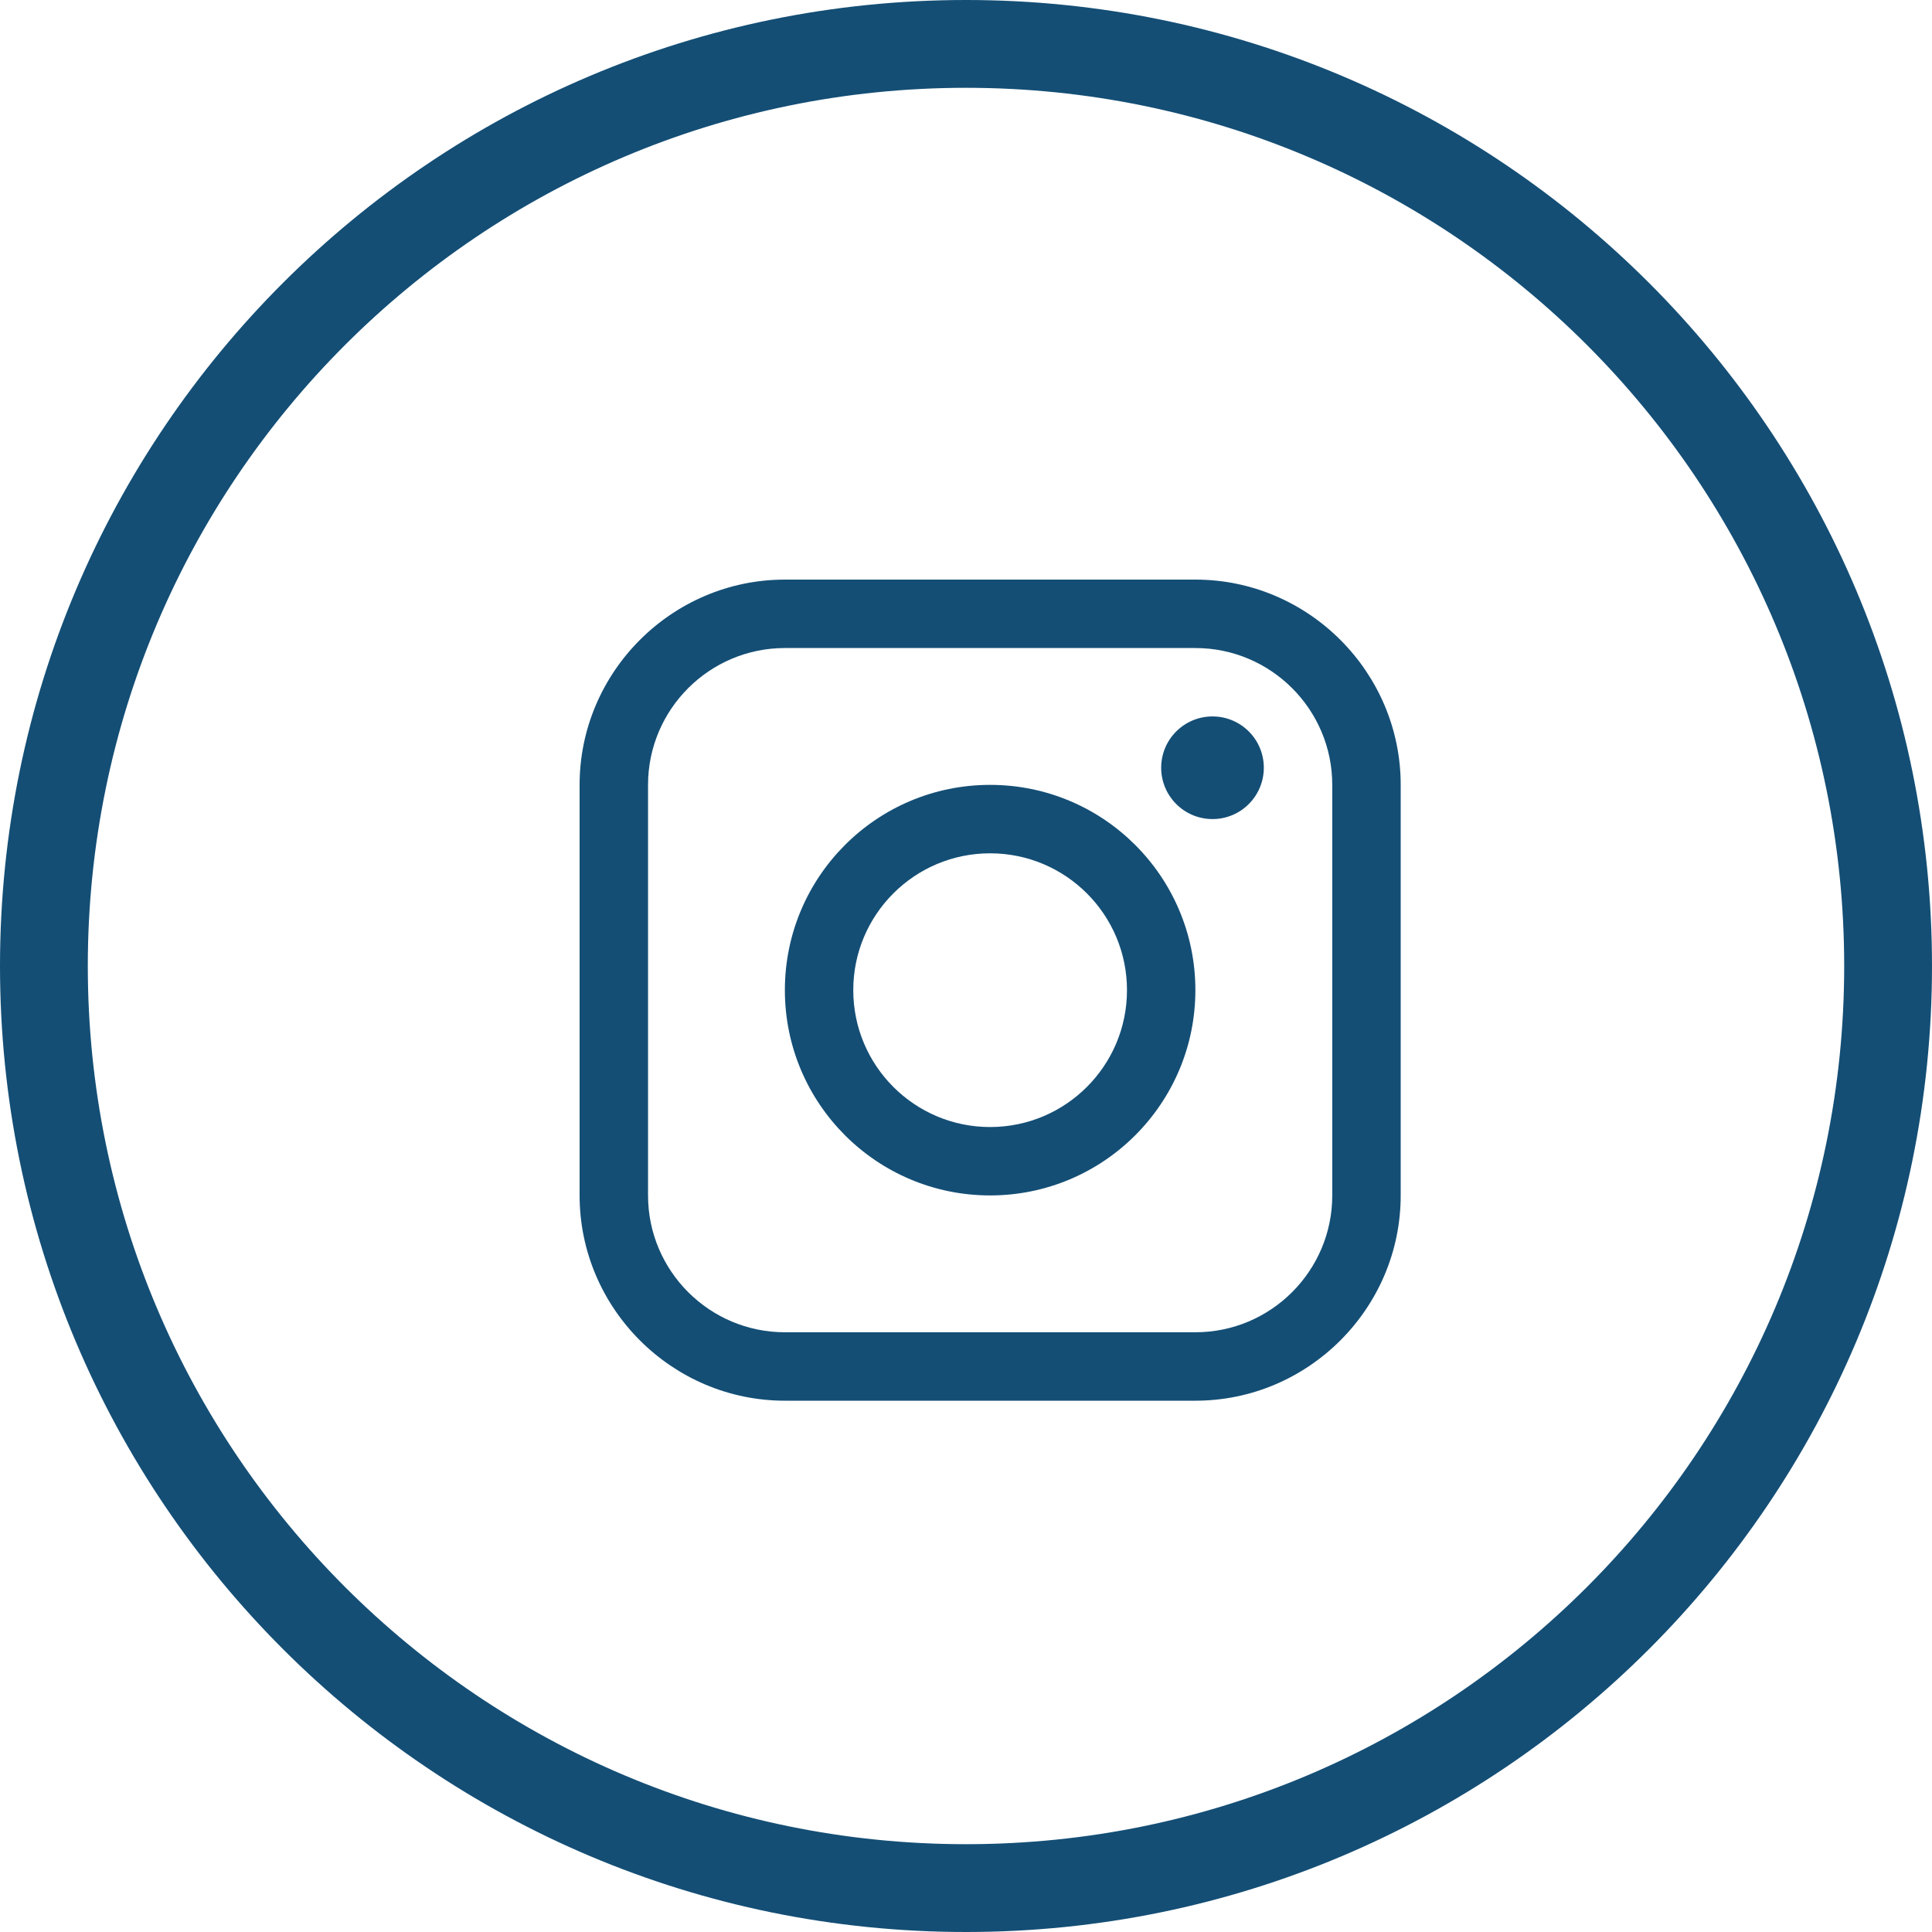
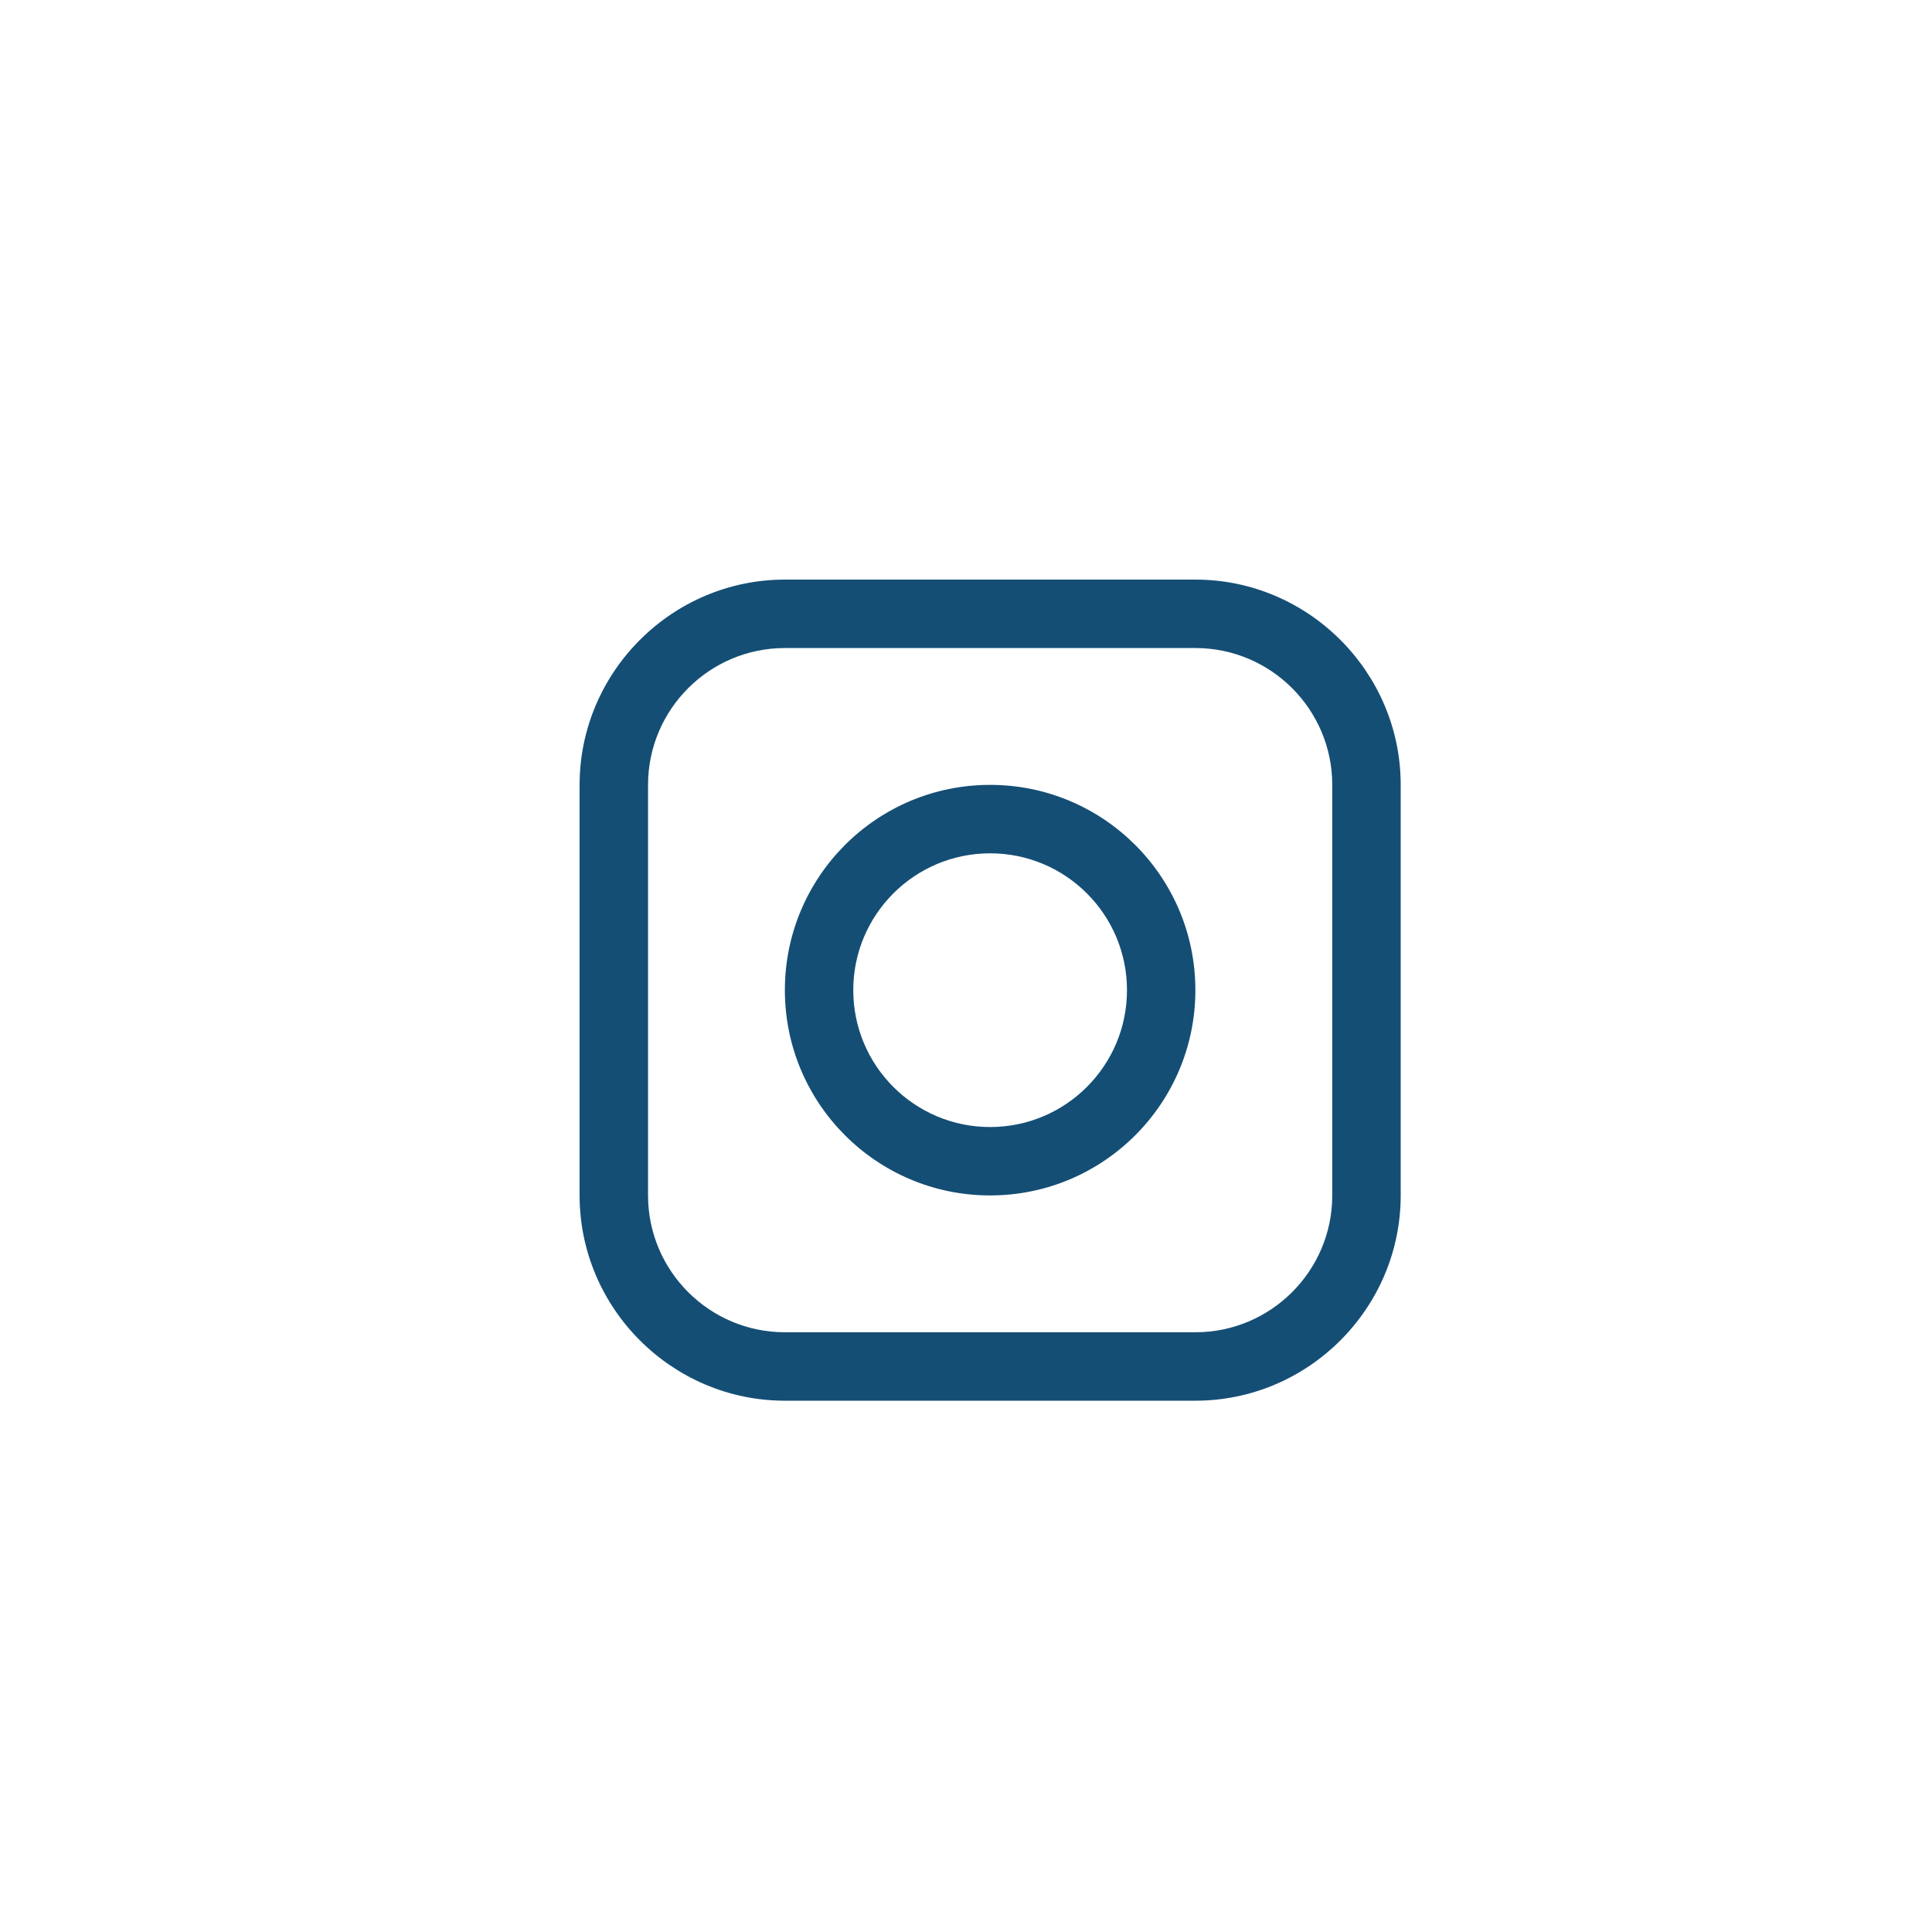
<svg xmlns="http://www.w3.org/2000/svg" width="40" height="40" viewBox="0 0 40 40" fill="none">
-   <path d="M24.75 12H16.25C13.913 12 12 13.913 12 16.25V24.75C12 27.087 13.913 29 16.25 29H24.75C27.087 29 29 27.087 29 24.75V16.25C29 13.913 27.087 12 24.75 12ZM27.583 24.75C27.583 26.312 26.312 27.583 24.75 27.583H16.25C14.688 27.583 13.417 26.312 13.417 24.75V16.25C13.417 14.688 14.688 13.417 16.25 13.417H24.75C26.312 13.417 27.583 14.688 27.583 16.25V24.75Z" fill="#144E75" />
-   <path d="M25.104 16.958C25.691 16.958 26.166 16.482 26.166 15.895C26.166 15.308 25.691 14.833 25.104 14.833C24.517 14.833 24.041 15.308 24.041 15.895C24.041 16.482 24.517 16.958 25.104 16.958Z" fill="#144E75" />
+   <path d="M24.75 12H16.25C13.913 12 12 13.913 12 16.25V24.75C12 27.087 13.913 29 16.25 29H24.75C27.087 29 29 27.087 29 24.75V16.25C29 13.913 27.087 12 24.75 12ZM27.583 24.75C27.583 26.312 26.312 27.583 24.75 27.583H16.25C14.688 27.583 13.417 26.312 13.417 24.75V16.25C13.417 14.688 14.688 13.417 16.25 13.417H24.75C26.312 13.417 27.583 14.688 27.583 16.25Z" fill="#144E75" />
  <path d="M20.499 16.25C18.152 16.25 16.25 18.152 16.25 20.5C16.25 22.846 18.152 24.75 20.499 24.75C22.846 24.75 24.749 22.846 24.749 20.5C24.749 18.152 22.846 16.25 20.499 16.25ZM20.499 23.334C18.935 23.334 17.666 22.065 17.666 20.5C17.666 18.935 18.935 17.667 20.499 17.667C22.064 17.667 23.333 18.935 23.333 20.5C23.333 22.065 22.064 23.334 20.499 23.334Z" fill="#144E75" />
-   <path d="M20 0C8.954 0 0 8.954 0 20C0 31.046 8.954 40 20 40C31.046 40 40 31.046 40 20C40 8.954 31.046 0 20 0ZM20 38.182C9.958 38.182 1.818 30.042 1.818 20C1.818 9.958 9.958 1.818 20 1.818C30.042 1.818 38.182 9.958 38.182 20C38.182 30.042 30.042 38.182 20 38.182Z" fill="#144E75" />
</svg>